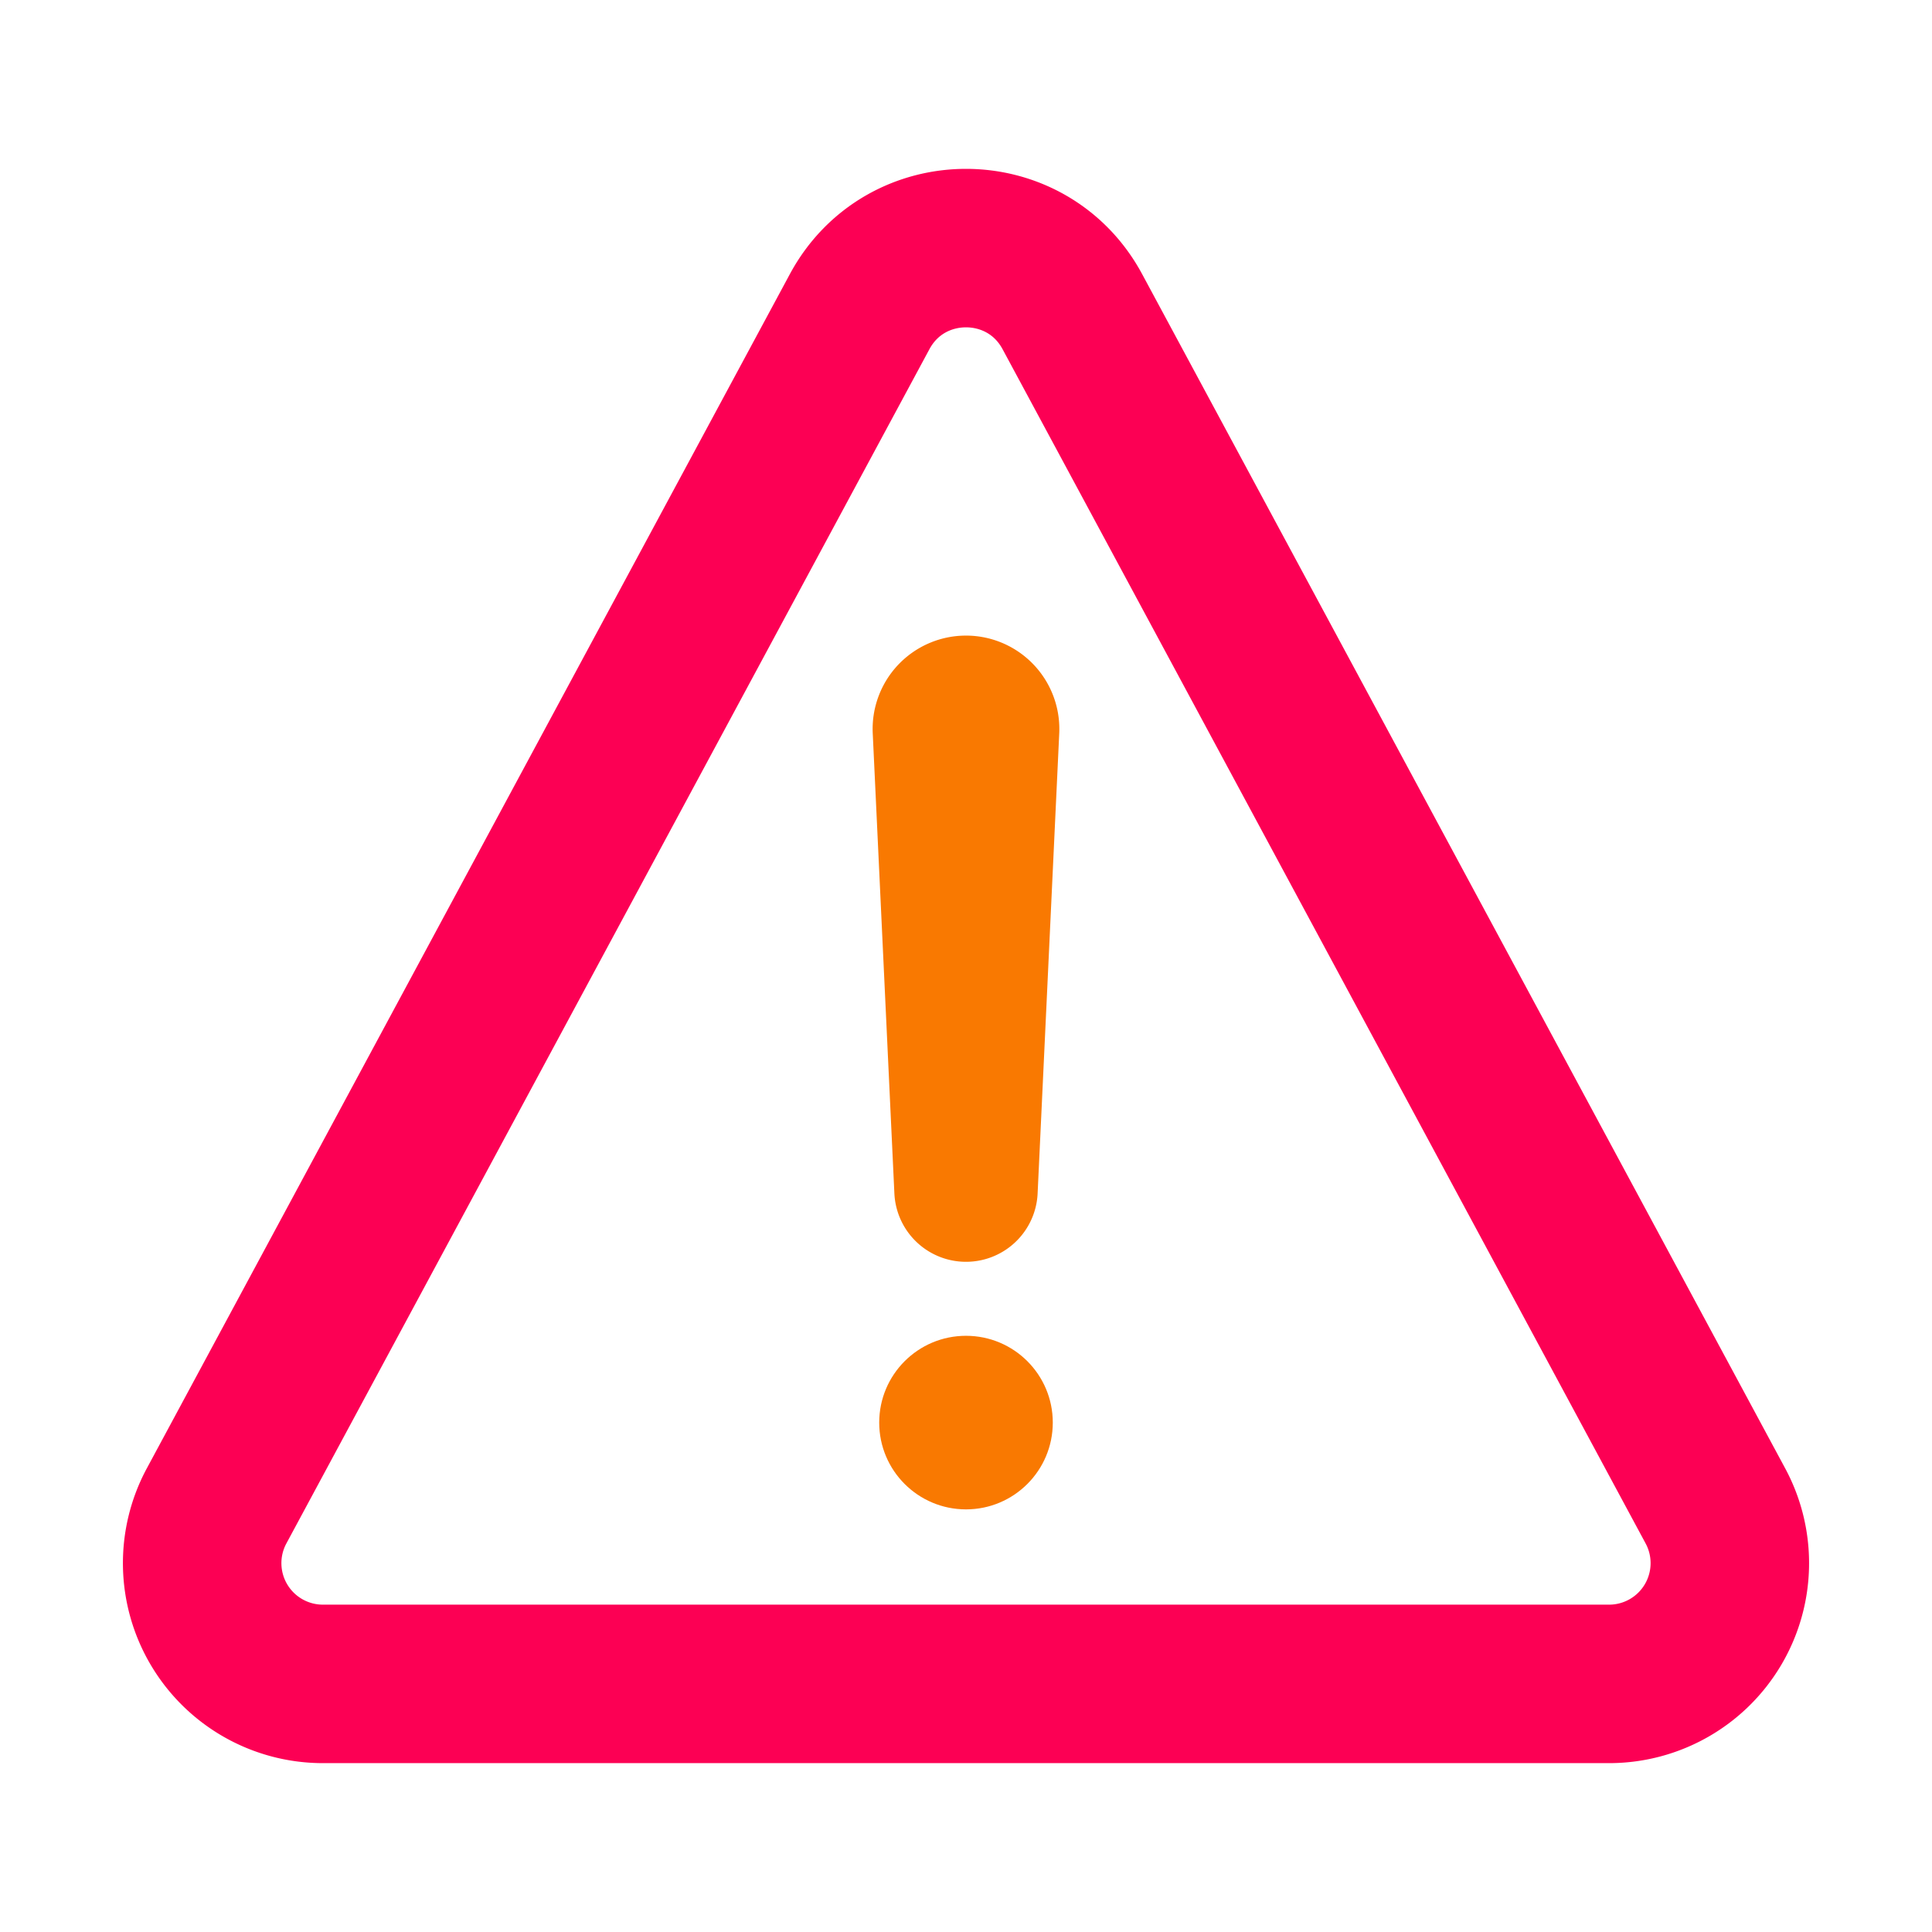
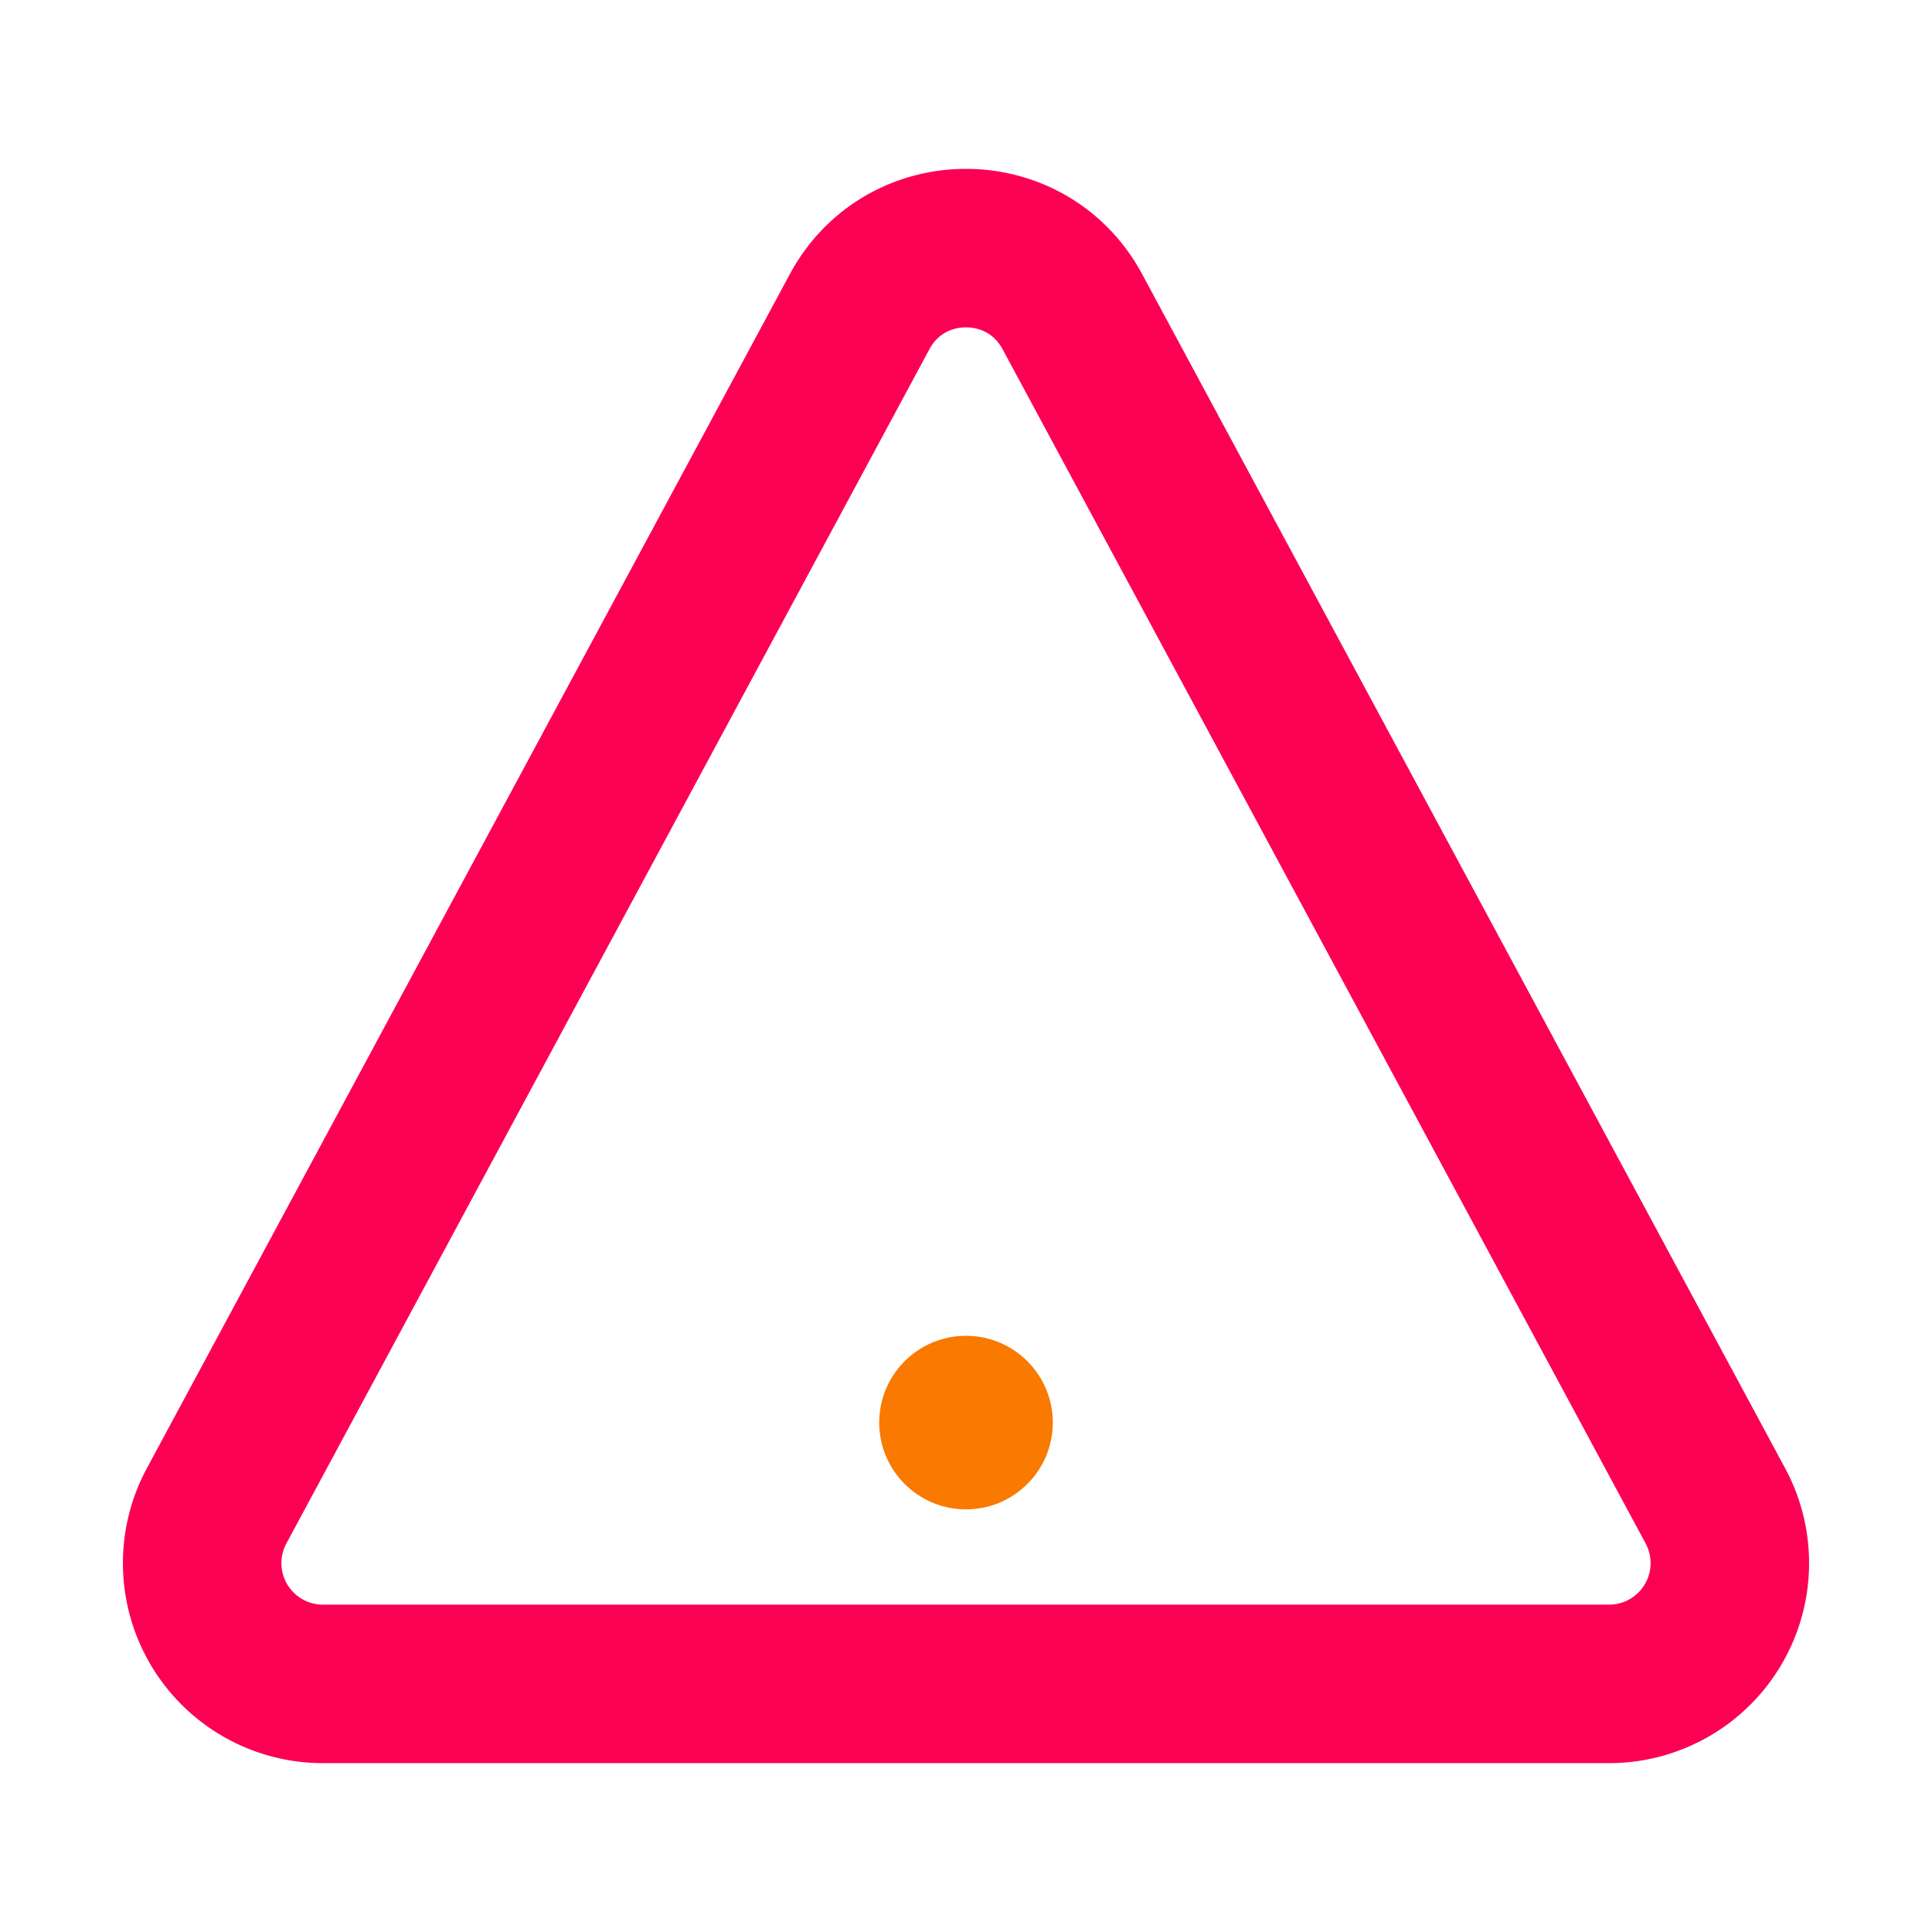
<svg xmlns="http://www.w3.org/2000/svg" viewBox="0 0 512 512">
  <g>
-     <path d="M250.26 193.39l5.74 122 5.73-121.95a5.74 5.74 0 00-5.79-6h0a5.74 5.74 0 00-5.68 5.95z" fill="none" stroke="#F97901" stroke-linecap="round" stroke-linejoin="round" stroke-width="38" />
    <circle cx="256" cy="377" r="23" fill="#F97901" />
  </g>
  <g stroke="#FC0054">
    <path d="M85.57 446.25h340.86a32 32 0 0028.17-47.17L284.18 82.58c-12.09-22.44-44.27-22.44-56.36 0L57.4 399.08a32 32 0 0028.17 47.17z" fill="none" stroke-linecap="round" stroke-linejoin="round" stroke-width="42" />
  </g>
</svg>